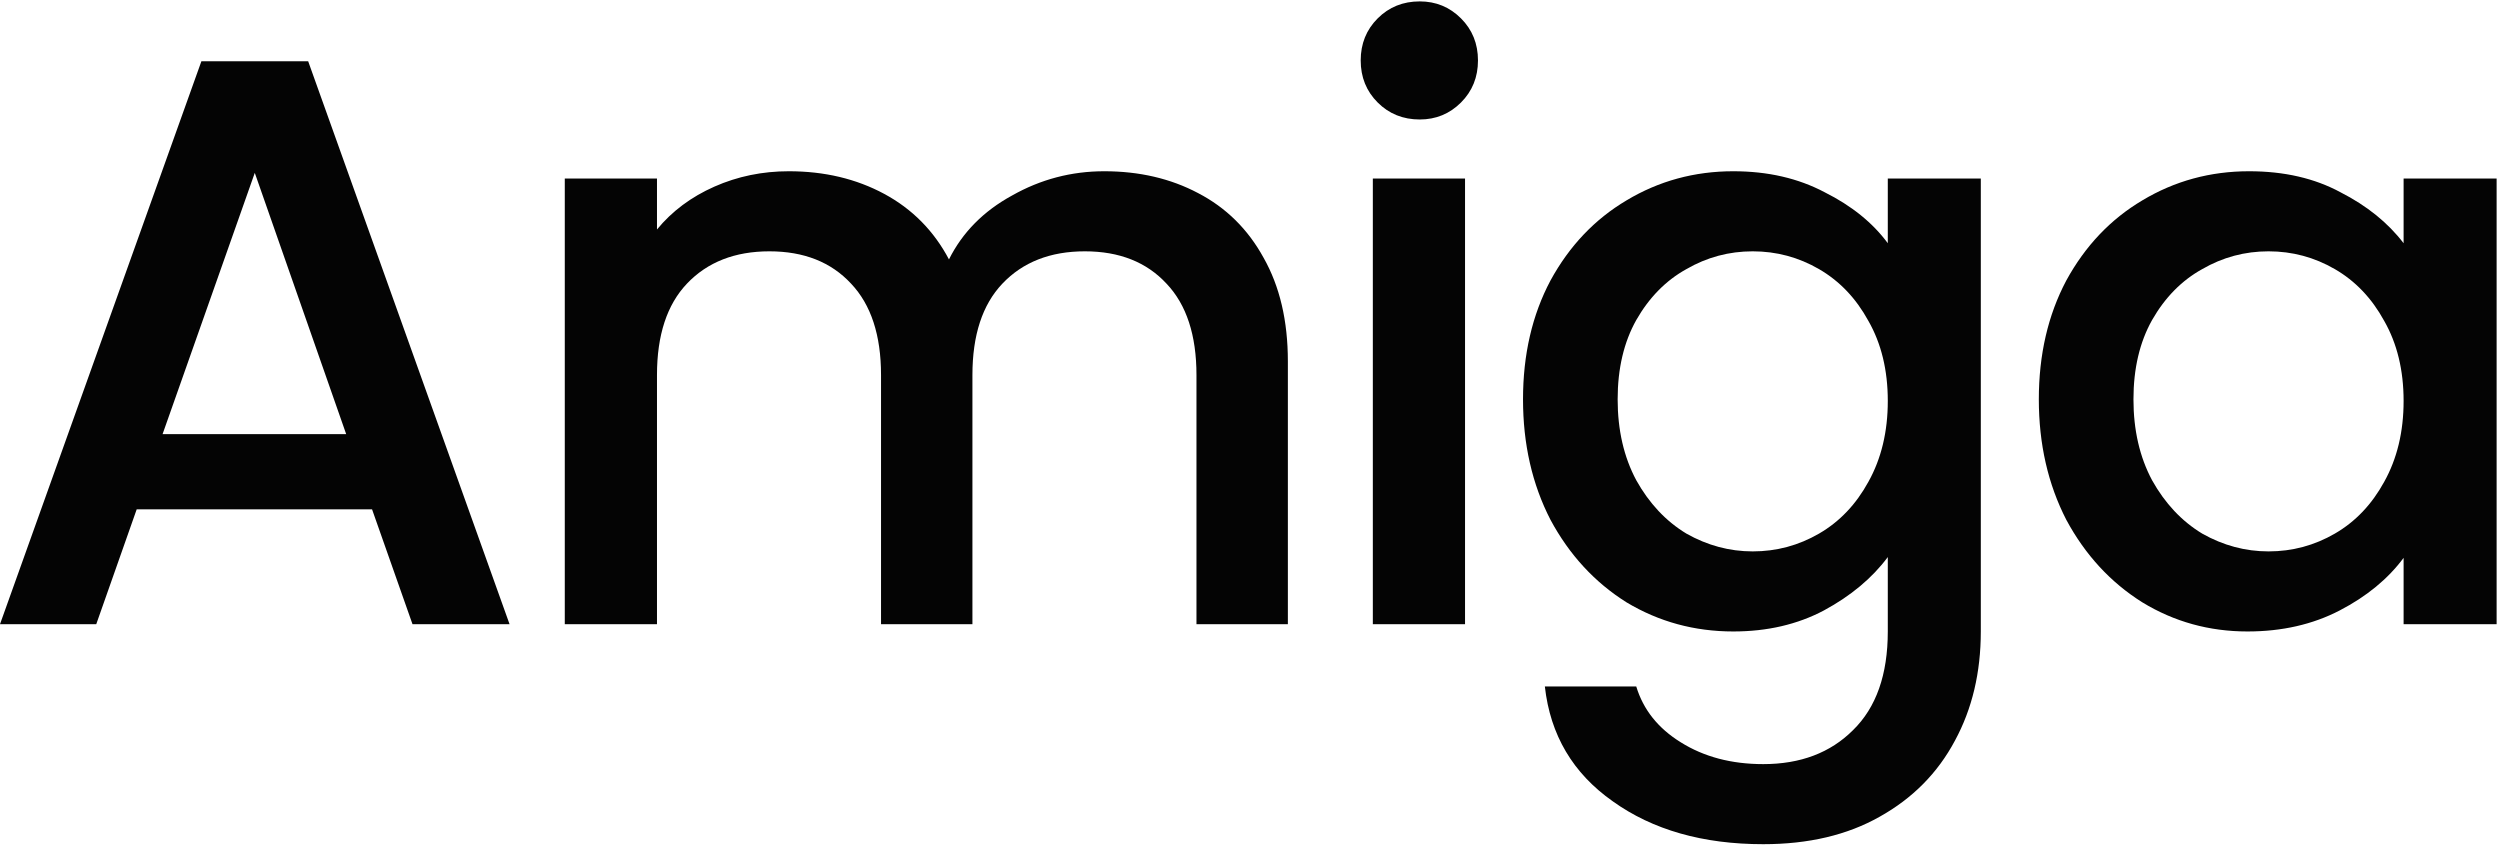
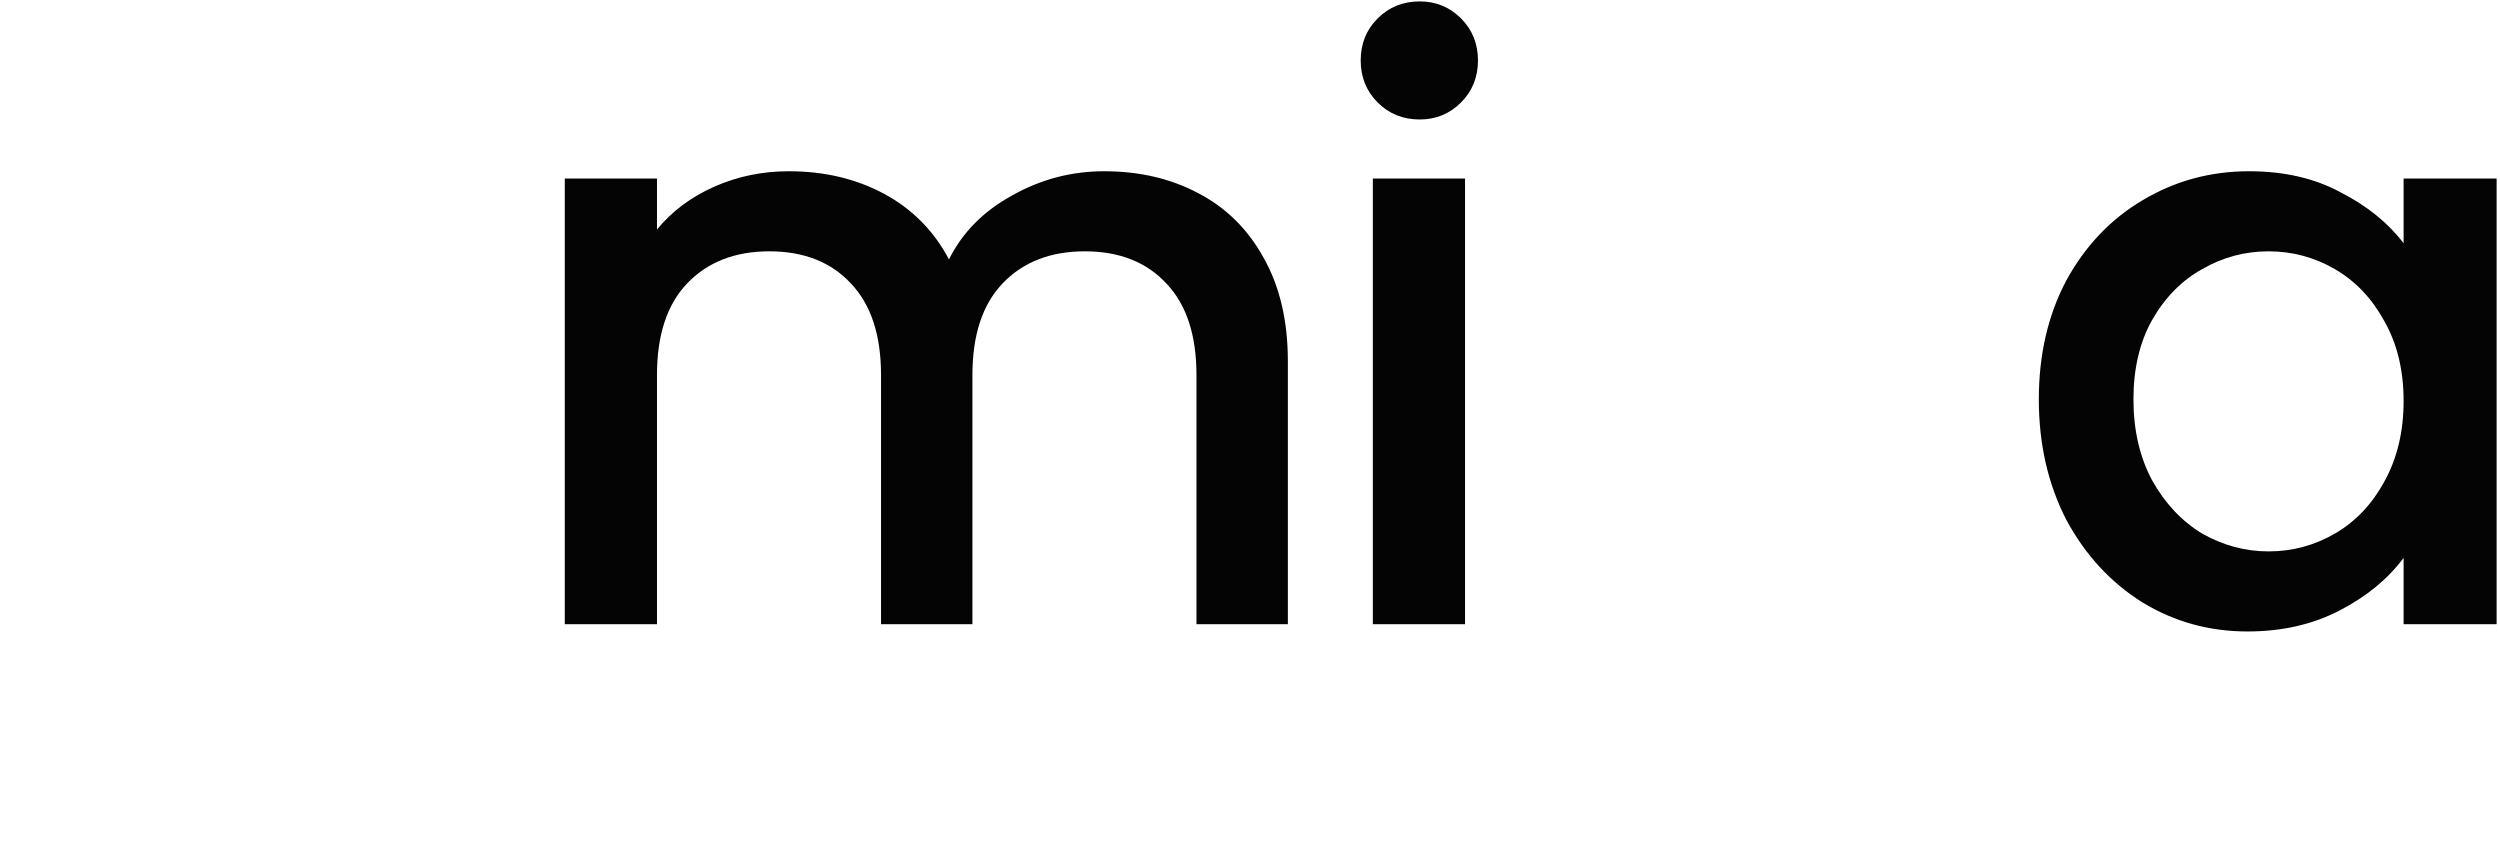
<svg xmlns="http://www.w3.org/2000/svg" width="68" height="23" viewBox="0 0 68 23" fill="none">
-   <path d="M10.12 13.854H3.718L2.618 16.978H0L5.478 1.666H8.382L13.86 16.978H11.22L10.12 13.854ZM9.416 11.808L6.93 4.702L4.422 11.808H9.416Z" fill="#040404" />
  <path d="M30.036 4.658C30.989 4.658 31.84 4.856 32.588 5.252C33.35 5.648 33.944 6.235 34.37 7.012C34.81 7.789 35.03 8.728 35.03 9.828V16.978H32.544V10.202C32.544 9.117 32.273 8.288 31.73 7.716C31.187 7.129 30.447 6.836 29.508 6.836C28.569 6.836 27.821 7.129 27.264 7.716C26.721 8.288 26.45 9.117 26.45 10.202V16.978H23.964V10.202C23.964 9.117 23.692 8.288 23.15 7.716C22.607 7.129 21.866 6.836 20.928 6.836C19.989 6.836 19.241 7.129 18.684 7.716C18.141 8.288 17.87 9.117 17.87 10.202V16.978H15.362V4.856H17.87V6.242C18.28 5.743 18.801 5.355 19.432 5.076C20.062 4.797 20.737 4.658 21.456 4.658C22.424 4.658 23.289 4.863 24.052 5.274C24.814 5.685 25.401 6.279 25.812 7.056C26.178 6.323 26.75 5.743 27.528 5.318C28.305 4.878 29.141 4.658 30.036 4.658Z" fill="#040404" />
  <path d="M38.617 3.25C38.163 3.25 37.781 3.096 37.473 2.788C37.165 2.48 37.011 2.099 37.011 1.644C37.011 1.189 37.165 0.808 37.473 0.5C37.781 0.192 38.163 0.038 38.617 0.038C39.057 0.038 39.431 0.192 39.739 0.5C40.047 0.808 40.201 1.189 40.201 1.644C40.201 2.099 40.047 2.48 39.739 2.788C39.431 3.096 39.057 3.25 38.617 3.25ZM39.849 4.856V16.978H37.341V4.856H39.849Z" fill="#040404" />
-   <path d="M47.146 4.658C48.085 4.658 48.913 4.849 49.632 5.23C50.365 5.597 50.937 6.059 51.348 6.616V4.856H53.878V17.176C53.878 18.291 53.643 19.281 53.174 20.146C52.705 21.026 52.023 21.715 51.128 22.214C50.248 22.713 49.192 22.962 47.96 22.962C46.317 22.962 44.953 22.573 43.868 21.796C42.783 21.033 42.167 19.992 42.02 18.672H44.506C44.697 19.303 45.1 19.809 45.716 20.19C46.347 20.586 47.095 20.784 47.96 20.784C48.972 20.784 49.786 20.476 50.402 19.86C51.033 19.244 51.348 18.349 51.348 17.176V15.152C50.923 15.724 50.343 16.208 49.61 16.604C48.891 16.985 48.07 17.176 47.146 17.176C46.09 17.176 45.122 16.912 44.242 16.384C43.377 15.841 42.687 15.093 42.174 14.14C41.675 13.172 41.426 12.079 41.426 10.862C41.426 9.645 41.675 8.567 42.174 7.628C42.687 6.689 43.377 5.963 44.242 5.45C45.122 4.922 46.09 4.658 47.146 4.658ZM51.348 10.906C51.348 10.07 51.172 9.344 50.82 8.728C50.483 8.112 50.035 7.643 49.478 7.32C48.921 6.997 48.319 6.836 47.674 6.836C47.029 6.836 46.427 6.997 45.87 7.32C45.313 7.628 44.858 8.09 44.506 8.706C44.169 9.307 44 10.026 44 10.862C44 11.698 44.169 12.431 44.506 13.062C44.858 13.693 45.313 14.177 45.87 14.514C46.442 14.837 47.043 14.998 47.674 14.998C48.319 14.998 48.921 14.837 49.478 14.514C50.035 14.191 50.483 13.722 50.82 13.106C51.172 12.475 51.348 11.742 51.348 10.906Z" fill="#040404" />
  <path d="M55.456 10.862C55.456 9.645 55.706 8.567 56.204 7.628C56.718 6.689 57.407 5.963 58.272 5.45C59.152 4.922 60.12 4.658 61.176 4.658C62.13 4.658 62.958 4.849 63.662 5.23C64.381 5.597 64.953 6.059 65.378 6.616V4.856H67.908V16.978H65.378V15.174C64.953 15.746 64.374 16.223 63.64 16.604C62.907 16.985 62.071 17.176 61.132 17.176C60.091 17.176 59.138 16.912 58.272 16.384C57.407 15.841 56.718 15.093 56.204 14.14C55.706 13.172 55.456 12.079 55.456 10.862ZM65.378 10.906C65.378 10.07 65.202 9.344 64.85 8.728C64.513 8.112 64.066 7.643 63.508 7.32C62.951 6.997 62.349 6.836 61.704 6.836C61.059 6.836 60.458 6.997 59.9 7.32C59.343 7.628 58.888 8.09 58.536 8.706C58.199 9.307 58.03 10.026 58.03 10.862C58.03 11.698 58.199 12.431 58.536 13.062C58.888 13.693 59.343 14.177 59.9 14.514C60.472 14.837 61.074 14.998 61.704 14.998C62.349 14.998 62.951 14.837 63.508 14.514C64.066 14.191 64.513 13.722 64.85 13.106C65.202 12.475 65.378 11.742 65.378 10.906Z" fill="#040404" />
</svg>